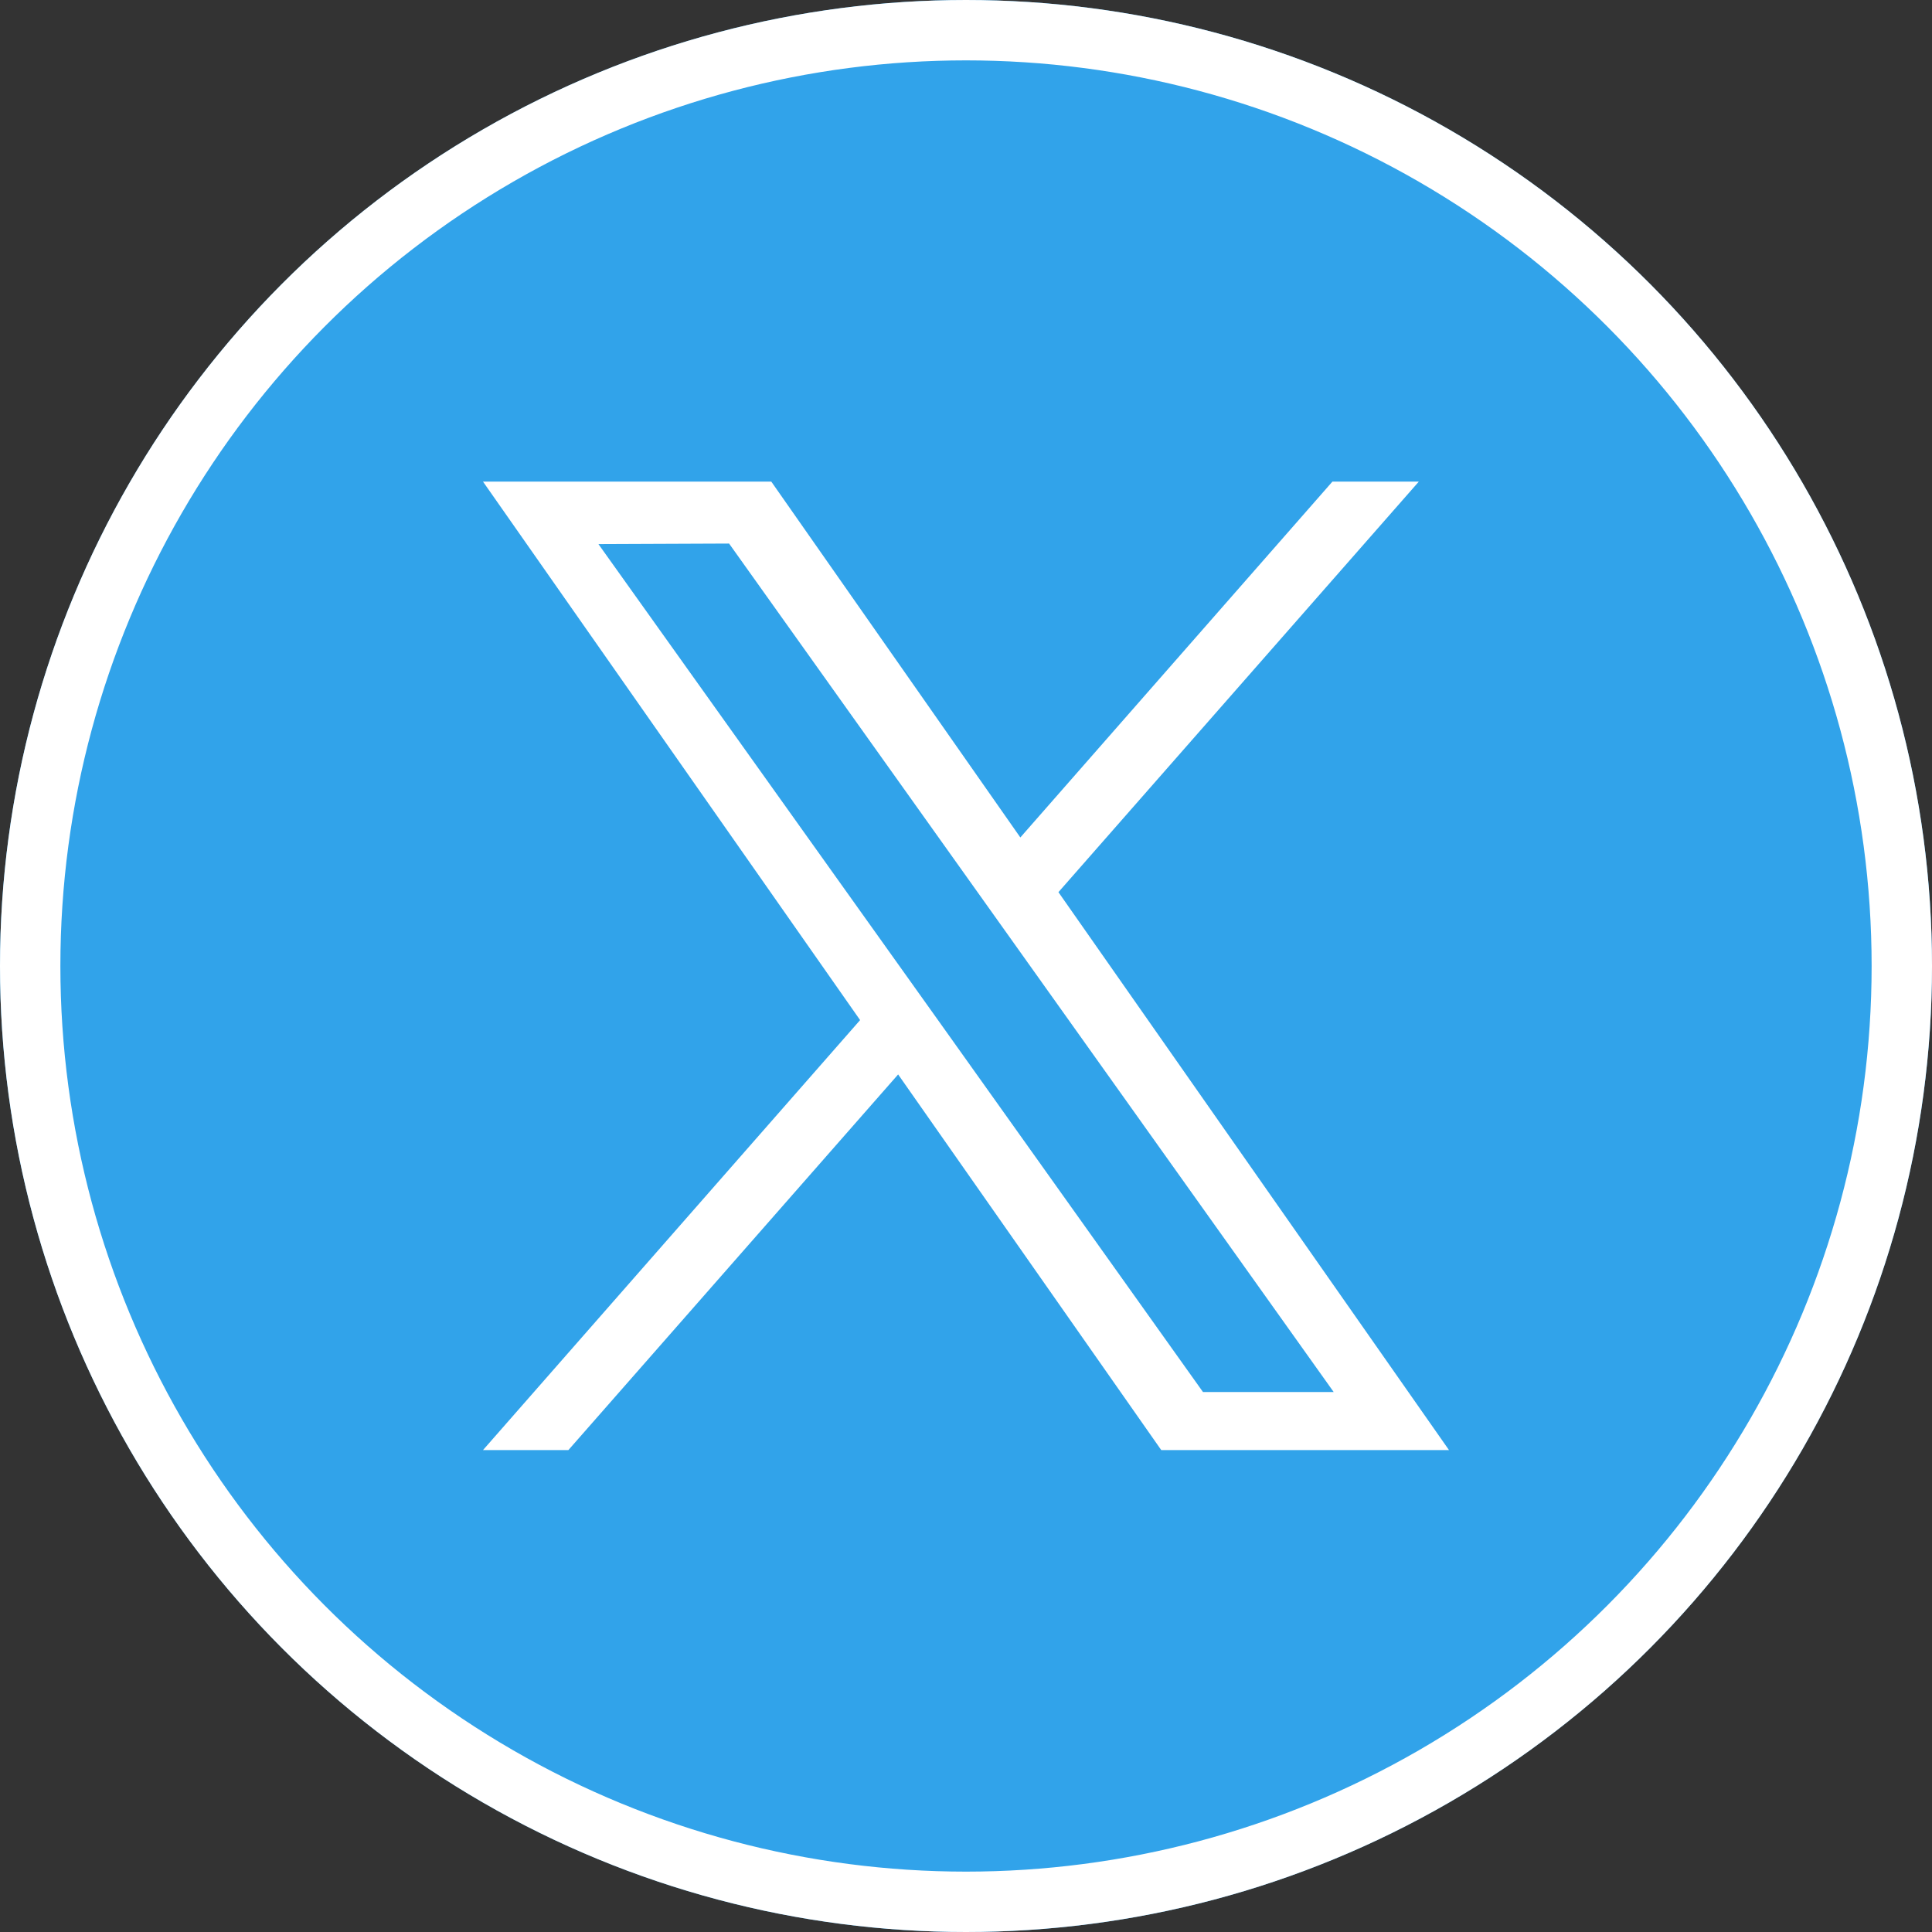
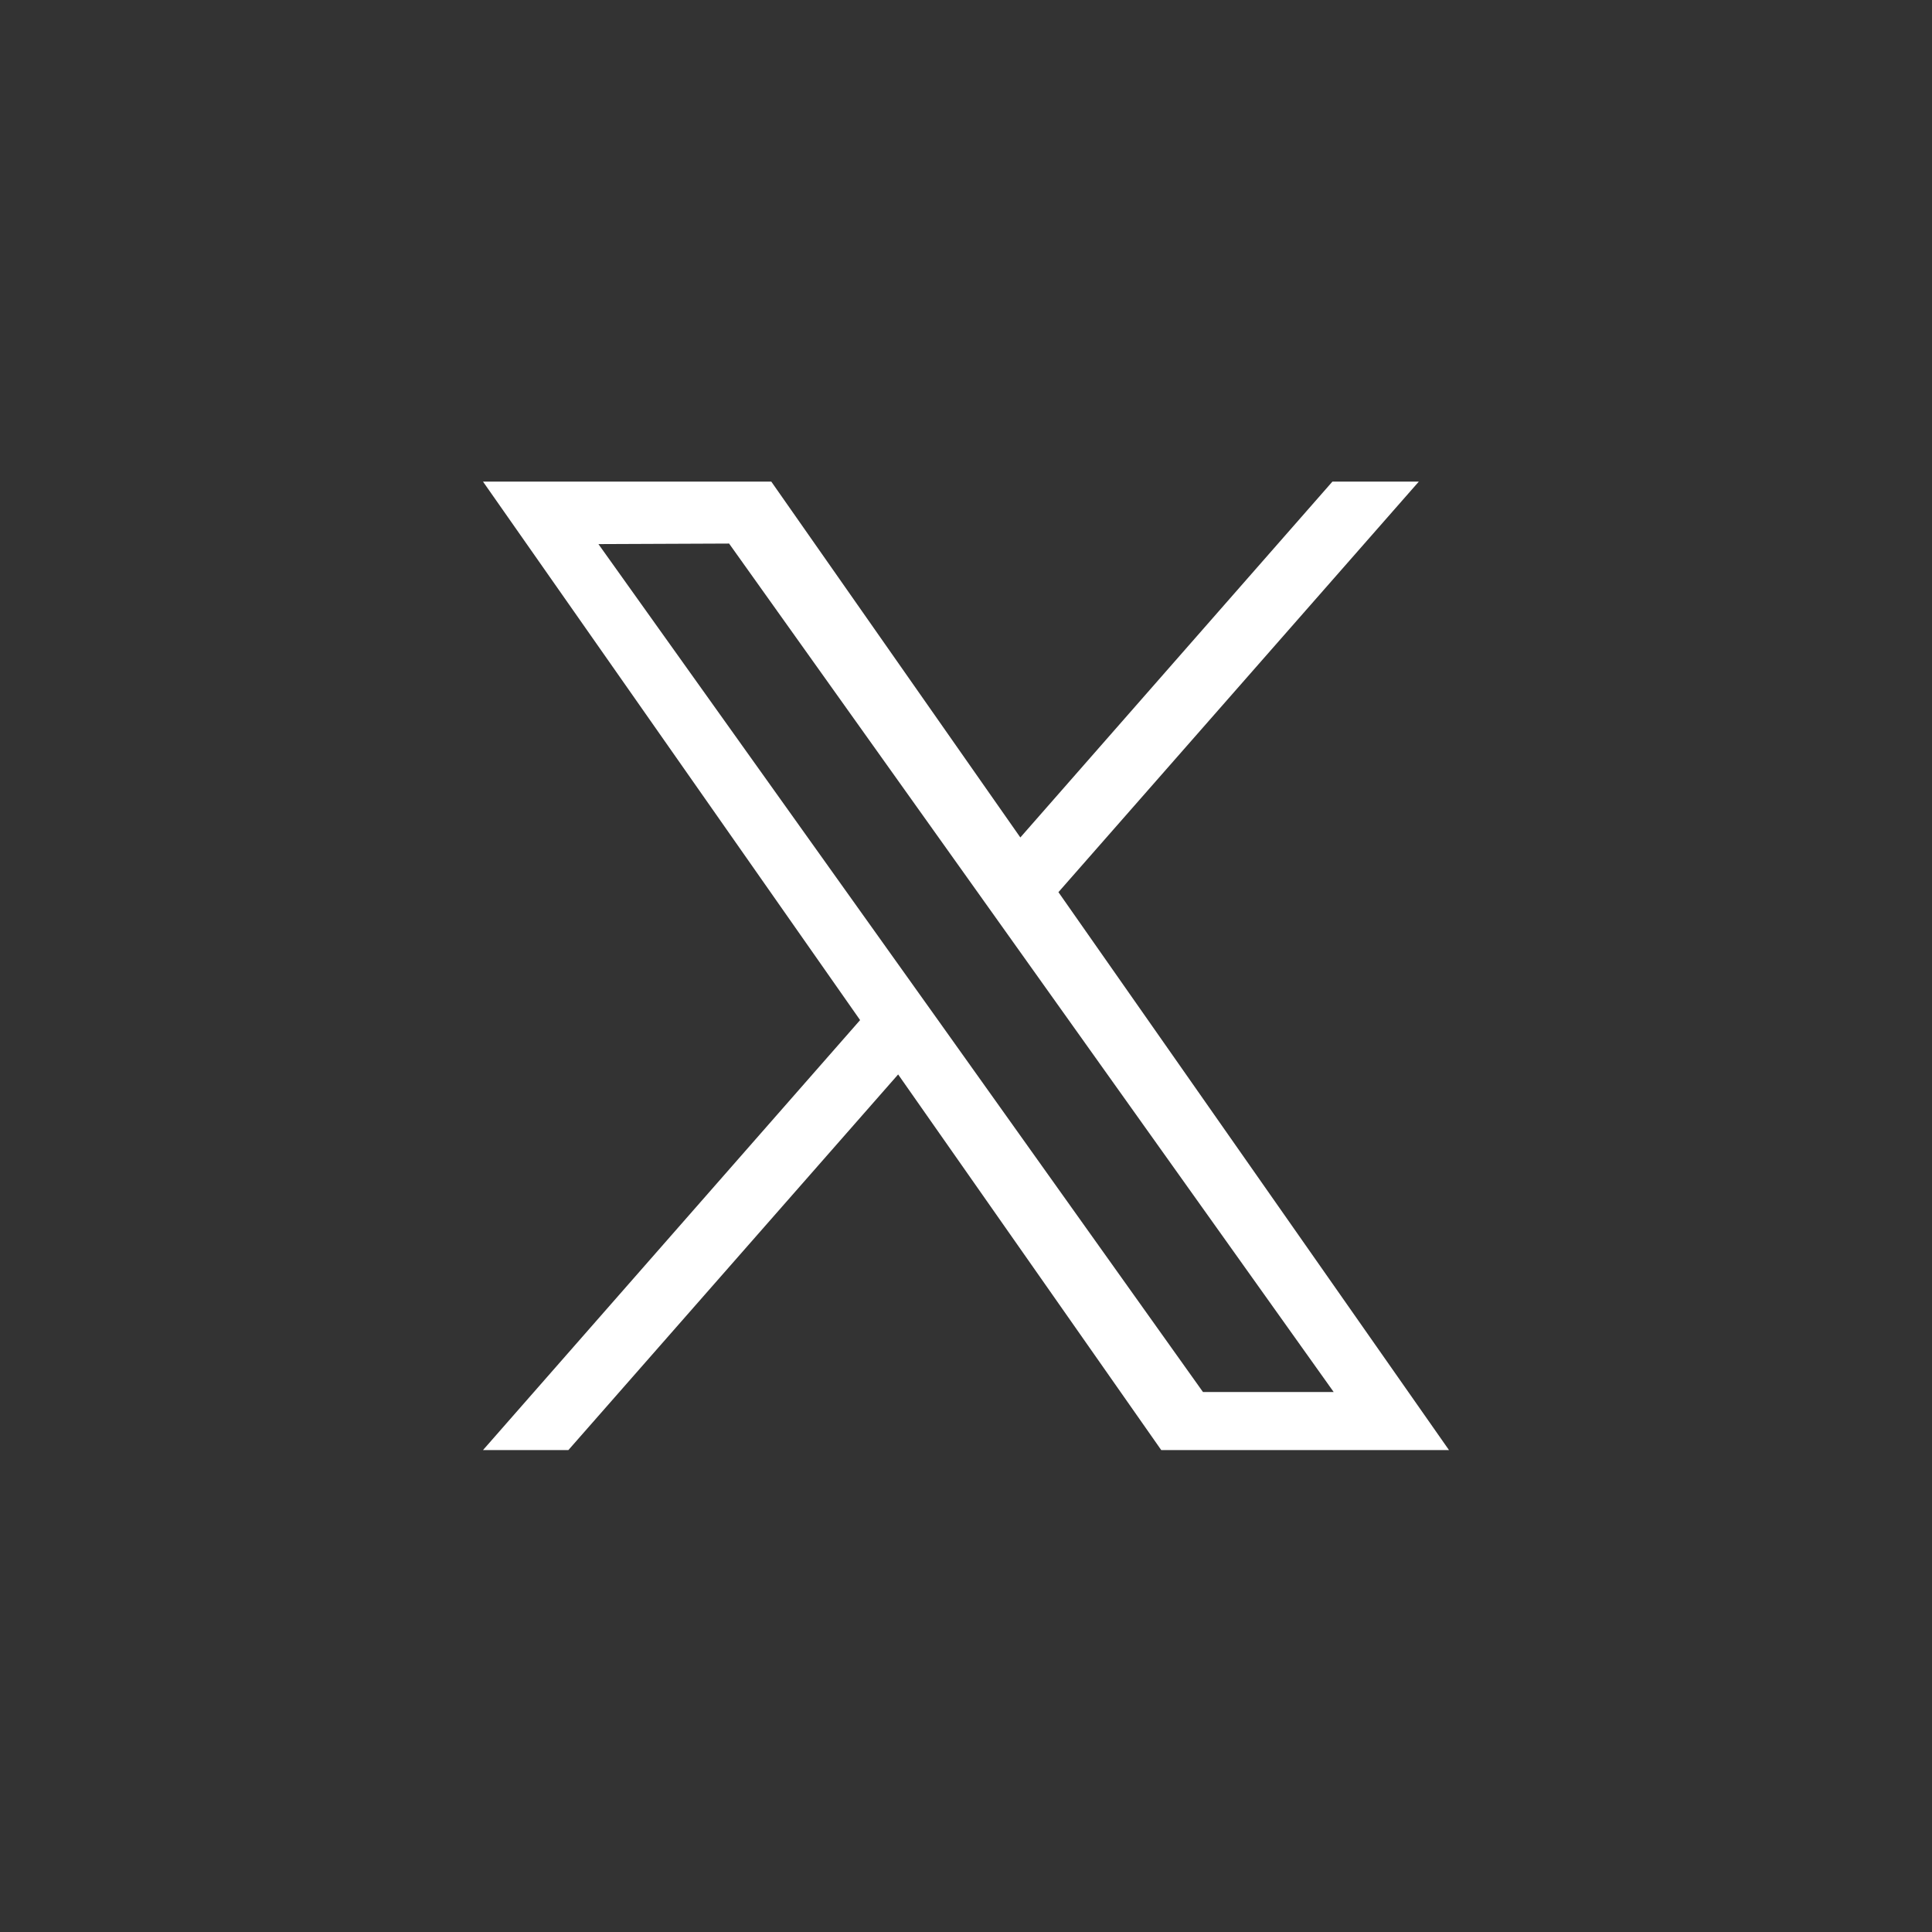
<svg xmlns="http://www.w3.org/2000/svg" width="32" height="32" viewBox="0 0 32 32">
  <rect x="0" y="0" width="32" height="32" fill="#333333" stroke="none" />
  <g id="Group_622" data-name="Group 622" transform="translate(-1189 -2648)">
    <g id="Ellipse_40" data-name="Ellipse 40" transform="translate(1189 2648)" fill="#31a3ea" stroke="#fff" stroke-width="1">
-       <circle cx="16" cy="16" r="16" stroke="none" />
-       <circle cx="16" cy="16" r="15.5" fill="none" />
-     </g>
+       </g>
    <path id="Path_170" data-name="Path 170" d="M7.594,9l-.637-.893L1.912,1.035l2.164-.009,4.077,5.72.637.894,5.3,7.439-2.165,0Zm6.475-9L8.9,5.894,4.775,0H0L6.246,8.919,0,16.041H1.414L6.876,9.819l4.358,6.222H16L9.531,6.8,15.5,0Z" transform="translate(1197 2655.977)" fill="#fff" />
  </g>
</svg>